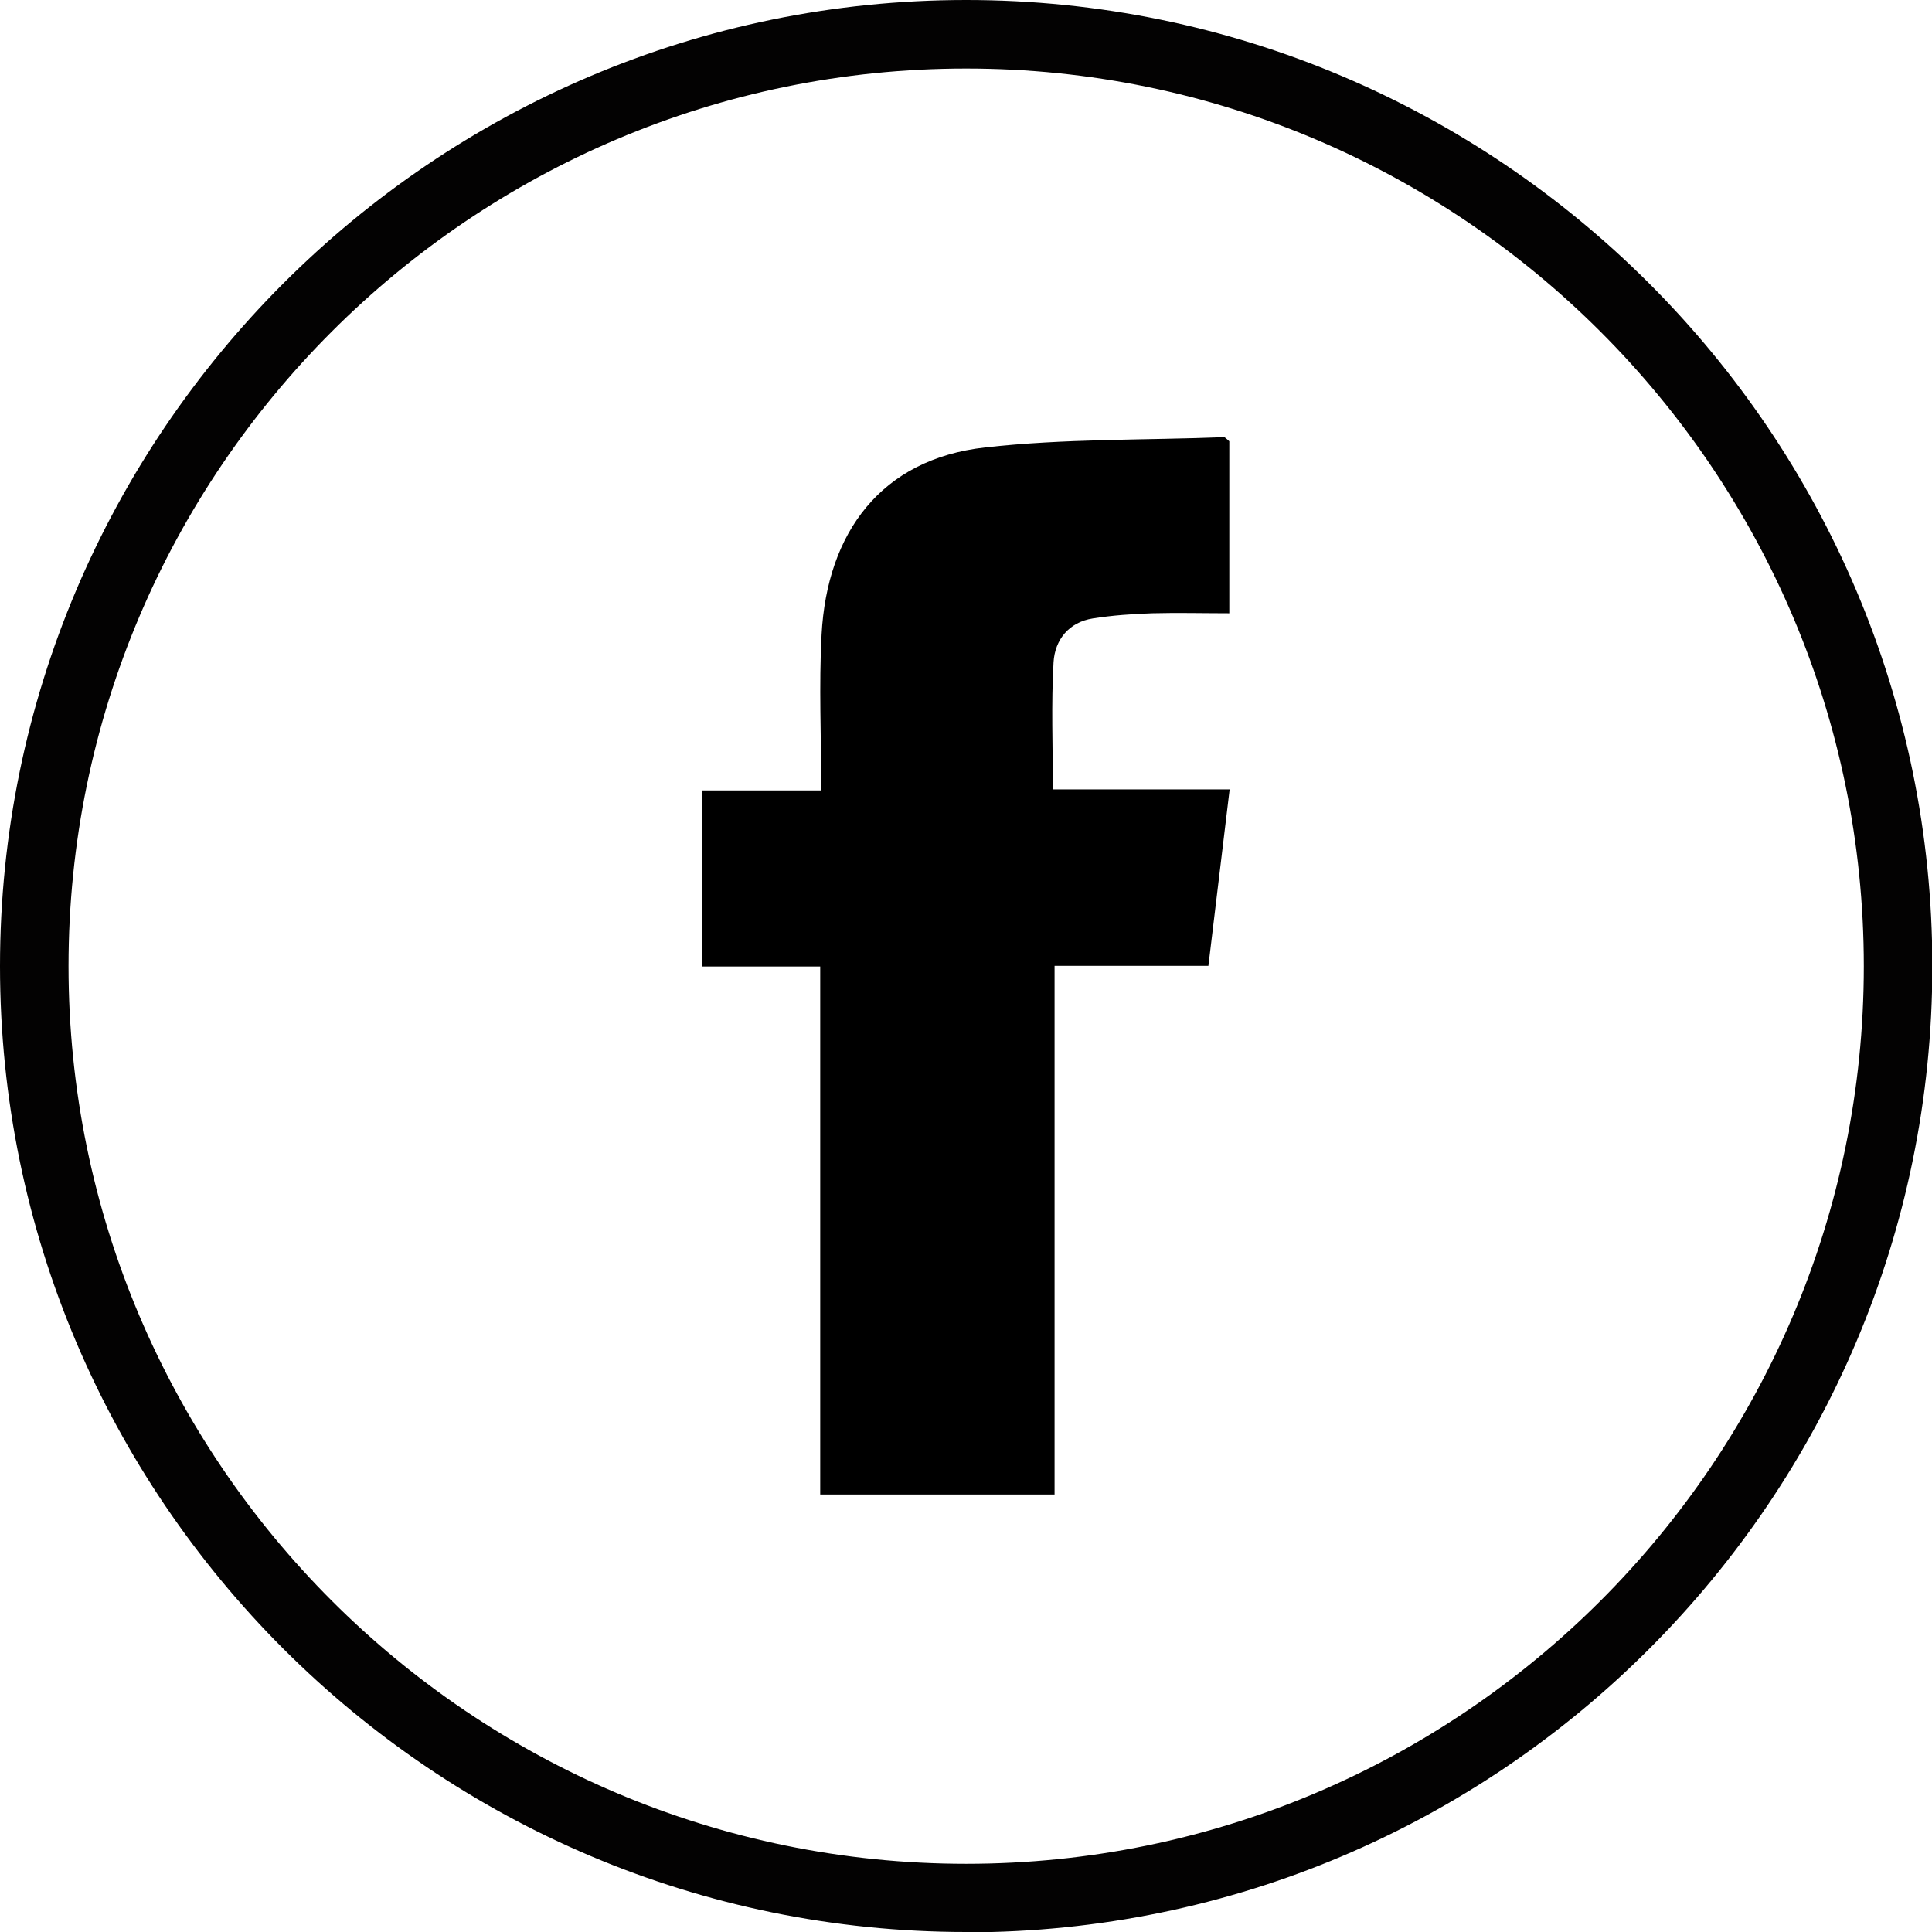
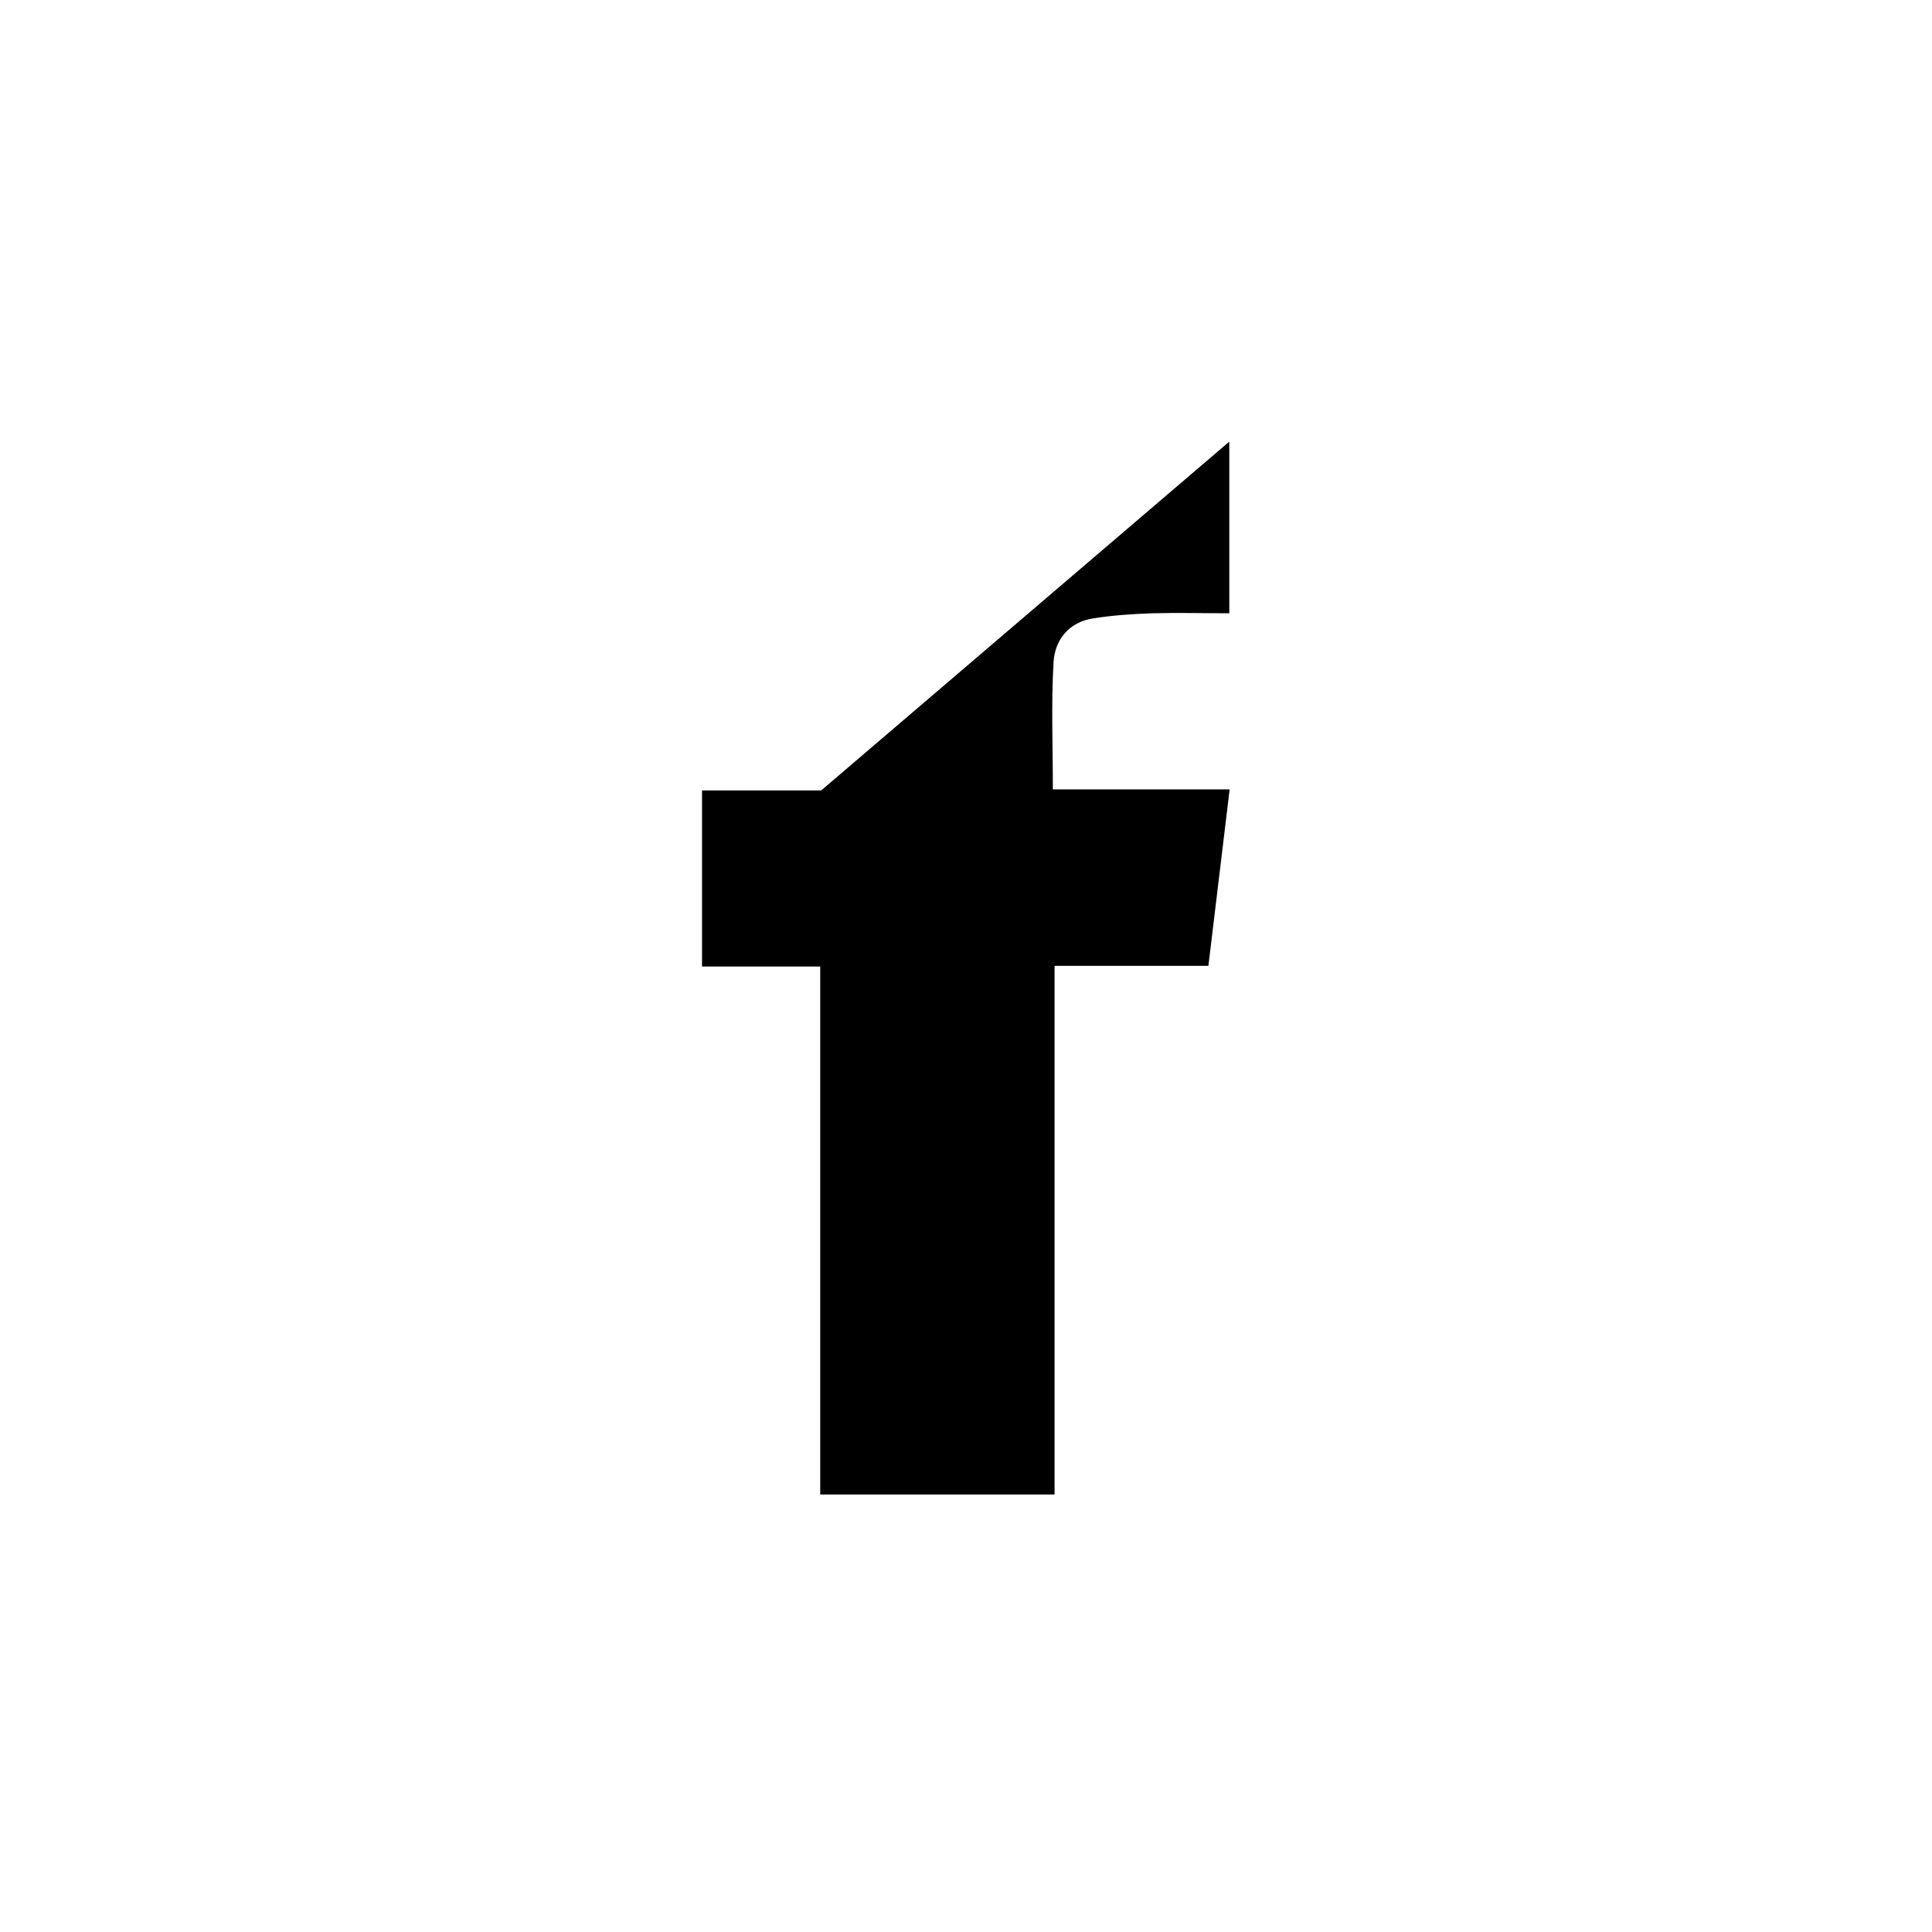
<svg xmlns="http://www.w3.org/2000/svg" id="Layer_2" data-name="Layer 2" viewBox="0 0 56.39 56.39">
  <defs>
    <style>
      .cls-1 {
        fill: #030202;
      }
    </style>
  </defs>
  <g id="Layer_1-2" data-name="Layer 1">
    <g>
-       <path d="m35.88,12.89v5.01c-.74,0-1.5-.02-2.25,0-.58.02-1.16.06-1.73.15-.7.11-1.11.62-1.15,1.28-.07,1.22-.02,2.44-.02,3.71h5.16c-.21,1.74-.41,3.42-.62,5.15h-4.49v15.43h-6.84v-15.41h-3.45v-5.14h3.48c0-1.57-.07-3.06.01-4.55.16-2.98,1.74-5.12,4.77-5.46,2.31-.26,4.66-.21,6.99-.3.05.04.1.08.14.12Z" />
-       <path class="cls-1" d="m28.2,56.39C12.65,56.39,0,43.74,0,28.2S12.65,0,28.2,0s28.2,12.65,28.2,28.2-12.65,28.2-28.2,28.2Zm0-54.39C13.75,2,2,13.75,2,28.2s11.75,26.2,26.2,26.2,26.2-11.75,26.2-26.2S42.64,2,28.2,2Z" />
+       <path d="m35.88,12.89v5.01c-.74,0-1.5-.02-2.25,0-.58.02-1.16.06-1.73.15-.7.11-1.11.62-1.15,1.28-.07,1.22-.02,2.44-.02,3.71h5.16c-.21,1.74-.41,3.42-.62,5.15h-4.49v15.43h-6.84v-15.41h-3.45v-5.14h3.48Z" />
    </g>
  </g>
</svg>